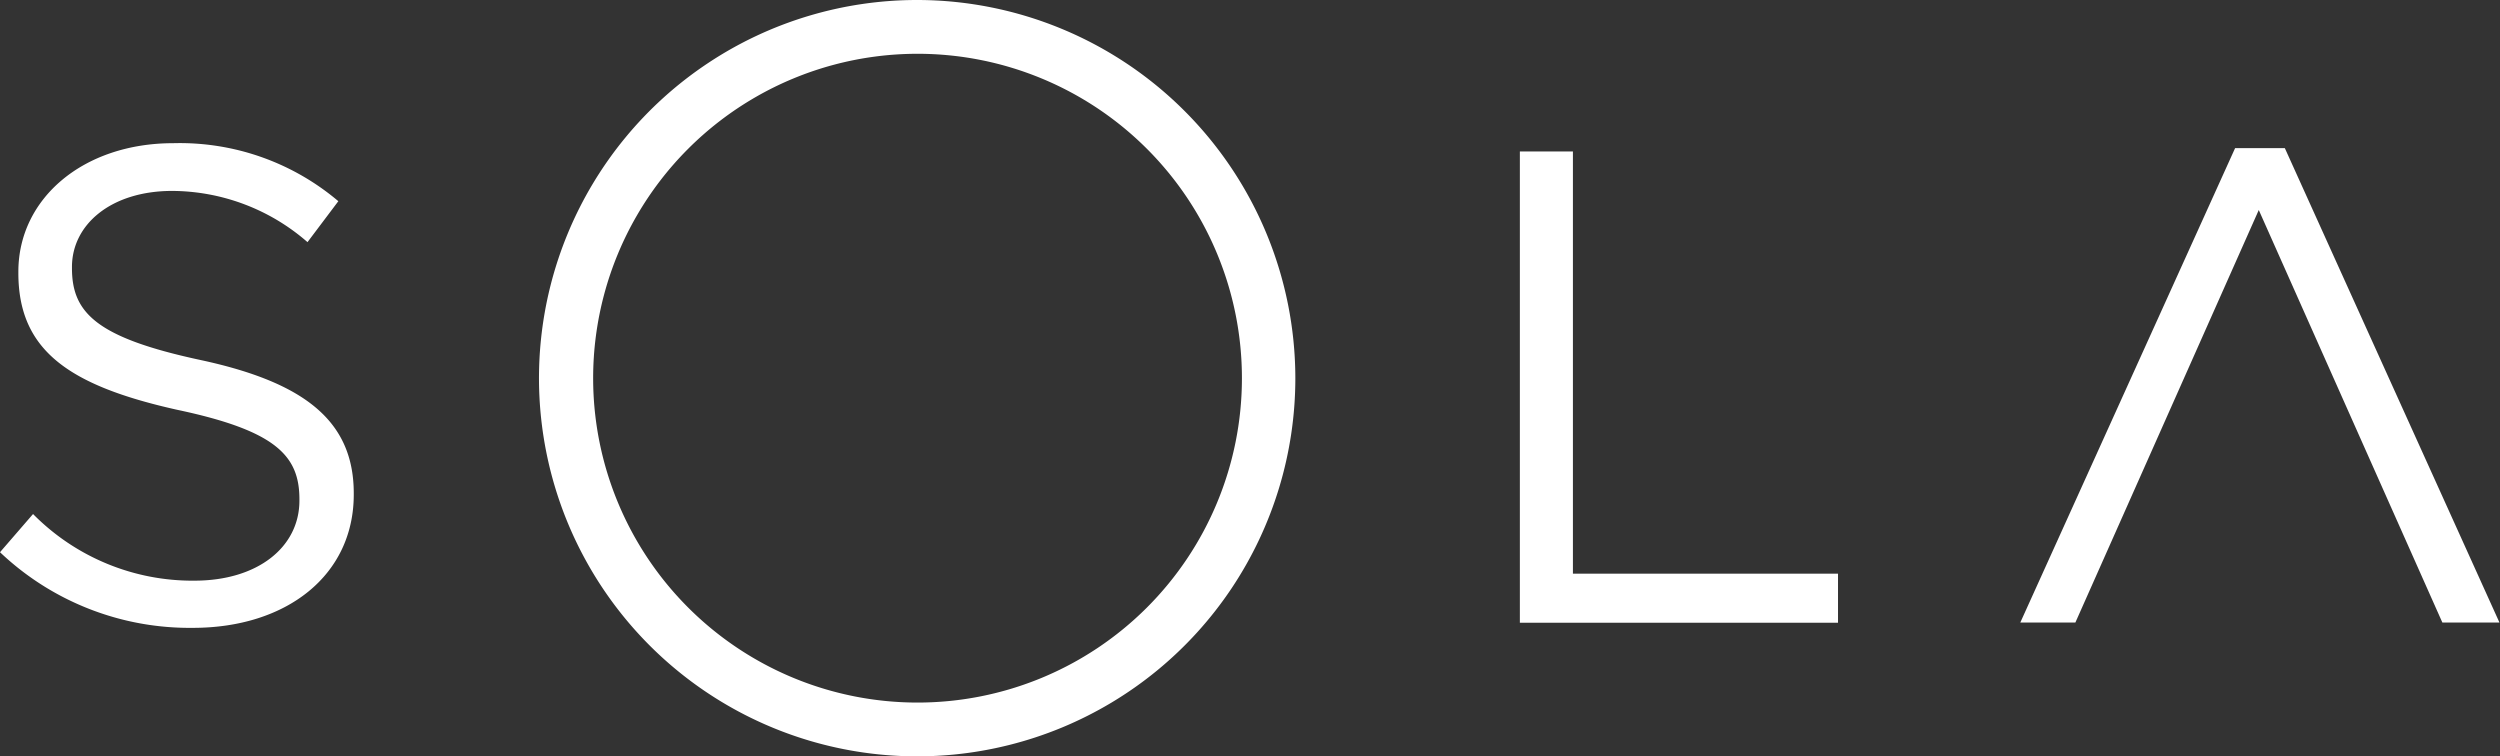
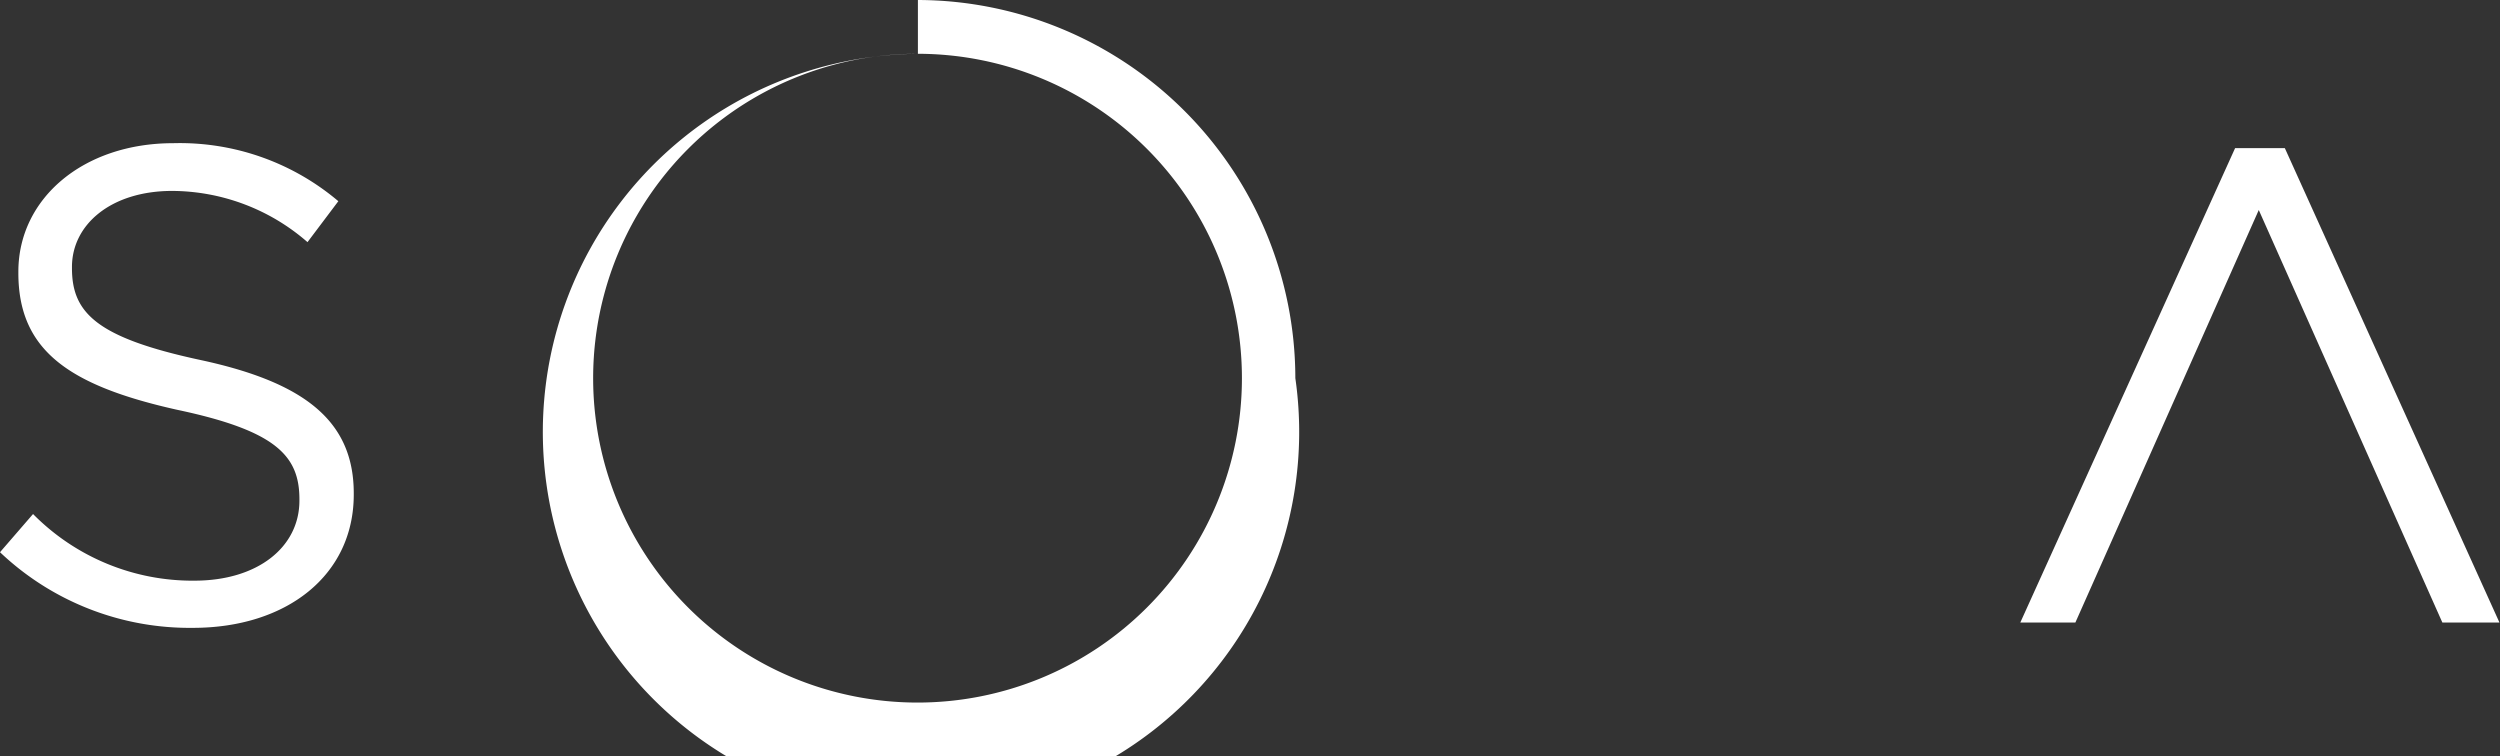
<svg xmlns="http://www.w3.org/2000/svg" width="136.18" height="41.19" viewBox="0 0 136.18 41.19">
  <rect x="0" y="0" width="136.18" height="41.19" fill="#333333" stroke="none" />
  <defs>
    <style>.cls-1{fill:#fff;}</style>
  </defs>
  <title>Sola-Logo-White-Medium</title>
  <g id="Layer_2" data-name="Layer 2">
    <g id="Layer_1-2" data-name="Layer 1">
      <path class="cls-1" d="M0,30.08,1.8,28a12.2,12.2,0,0,0,8.79,3.63c3.45,0,5.72-1.83,5.72-4.36v-.07c0-2.38-1.28-3.74-6.67-4.88C3.74,21,1,19.08,1,14.87V14.8c0-4,3.55-7,8.43-7a13.36,13.36,0,0,1,9,3.16l-1.68,2.23A11.28,11.28,0,0,0,9.38,10.4c-3.33,0-5.46,1.83-5.46,4.14v.07c0,2.42,1.32,3.78,7,5s8.35,3.33,8.35,7.26v.07c0,4.4-3.66,7.26-8.76,7.26A15,15,0,0,1,0,30.08Z" />
-       <path class="cls-1" d="M82.79,8.25h2.89v23h14.44v2.67H82.79Z" />
      <path class="cls-1" d="M113.05,33.91h-3l11.7-25.84h2.71l11.69,25.84h-3.11l-10-22.47Z" />
-       <path class="cls-1" d="M50,2.93A17.67,17.67,0,1,1,32.31,20.6,17.67,17.67,0,0,1,50,2.93M50,0A20.6,20.6,0,1,0,70.56,20.6,20.62,20.62,0,0,0,50,0Z" />
+       <path class="cls-1" d="M50,2.93A17.67,17.67,0,1,1,32.31,20.6,17.67,17.67,0,0,1,50,2.93A20.6,20.6,0,1,0,70.56,20.6,20.62,20.62,0,0,0,50,0Z" />
    </g>
  </g>
</svg>